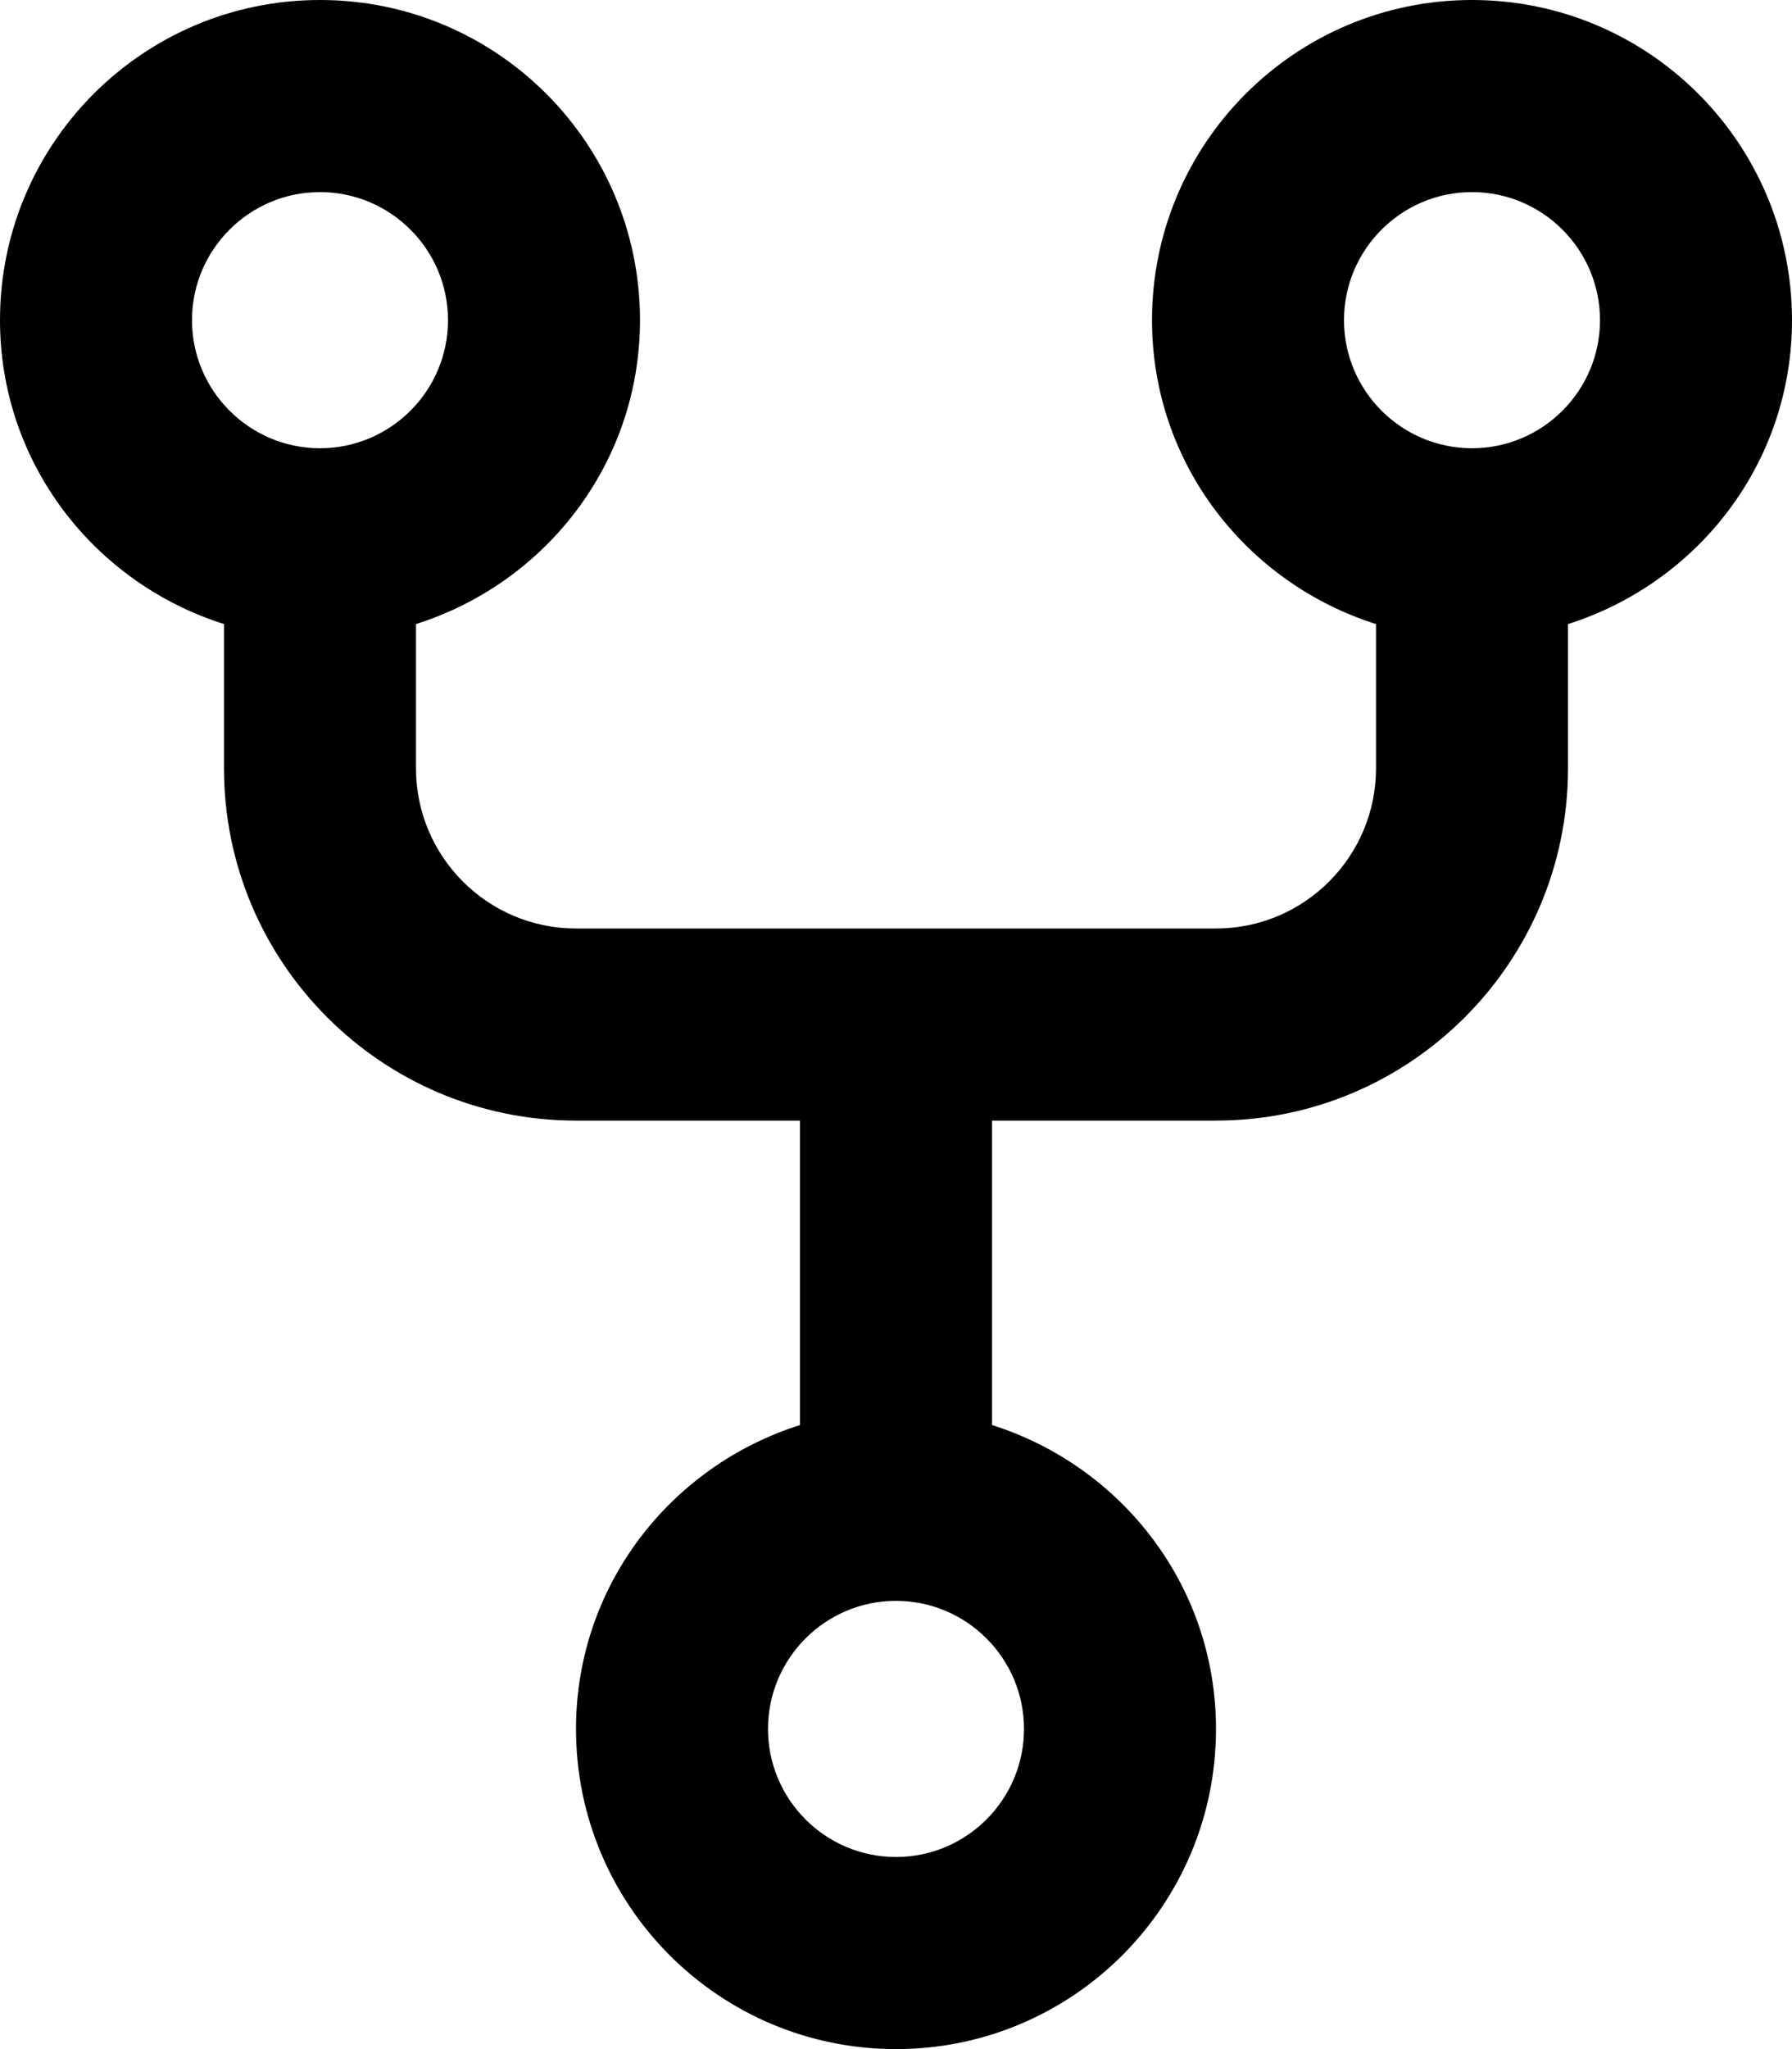
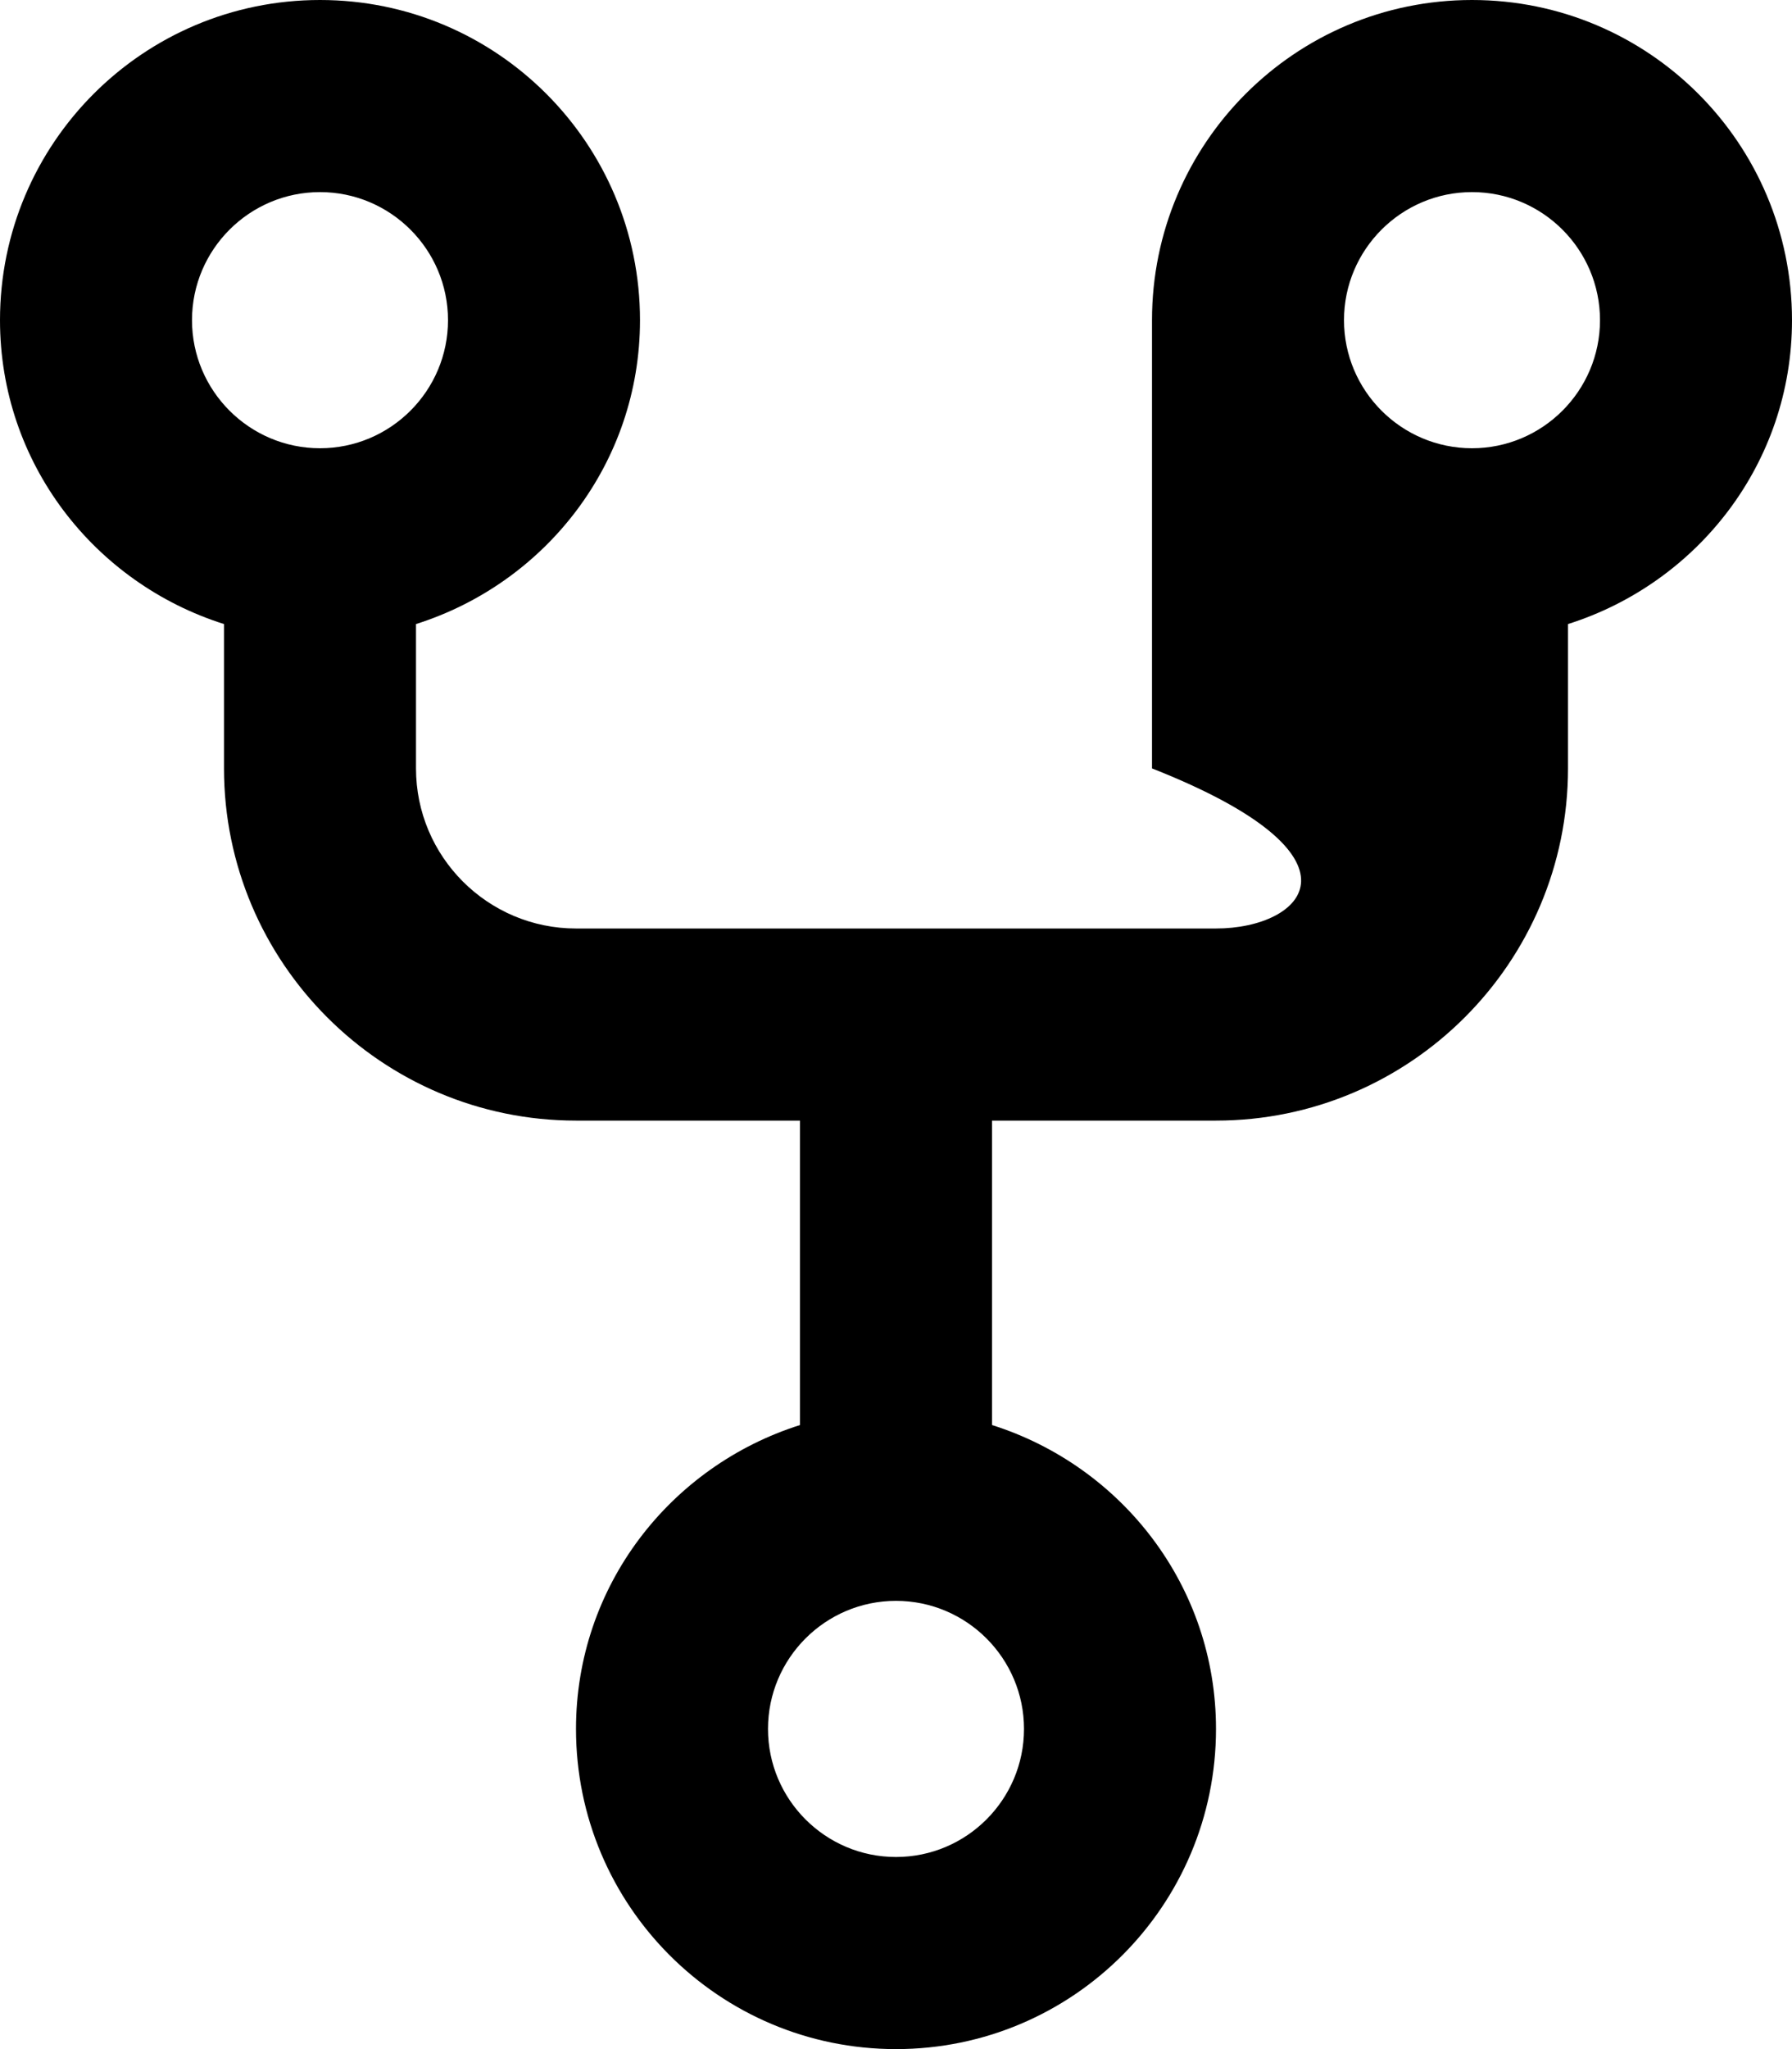
<svg xmlns="http://www.w3.org/2000/svg" viewBox="0 0 448 512">
-   <path d="M448 80C448 35.816 412.184 0 368 0S288 35.816 288 80C288 115.764 311.623 145.688 344 155.93V192C344 214.062 326.062 232 304 232H144C121.938 232 104 214.062 104 192V155.93C136.377 145.688 160 115.764 160 80C160 35.816 124.184 0 80 0S0 35.816 0 80C0 115.764 23.623 145.688 56 155.93V192C56 240.531 95.469 280 144 280H200V356.07C167.623 366.312 144 396.236 144 432C144 476.184 179.816 512 224 512S304 476.184 304 432C304 396.236 280.377 366.312 248 356.07V280H304C352.531 280 392 240.531 392 192V155.93C424.377 145.688 448 115.764 448 80ZM80 48C97.645 48 112 62.355 112 80S97.645 112 80 112S48 97.645 48 80S62.355 48 80 48ZM224 464C206.355 464 192 449.645 192 432S206.355 400 224 400S256 414.355 256 432S241.645 464 224 464ZM368 112C350.355 112 336 97.645 336 80S350.355 48 368 48S400 62.355 400 80S385.645 112 368 112Z" />
+   <path d="M448 80C448 35.816 412.184 0 368 0S288 35.816 288 80V192C344 214.062 326.062 232 304 232H144C121.938 232 104 214.062 104 192V155.93C136.377 145.688 160 115.764 160 80C160 35.816 124.184 0 80 0S0 35.816 0 80C0 115.764 23.623 145.688 56 155.93V192C56 240.531 95.469 280 144 280H200V356.07C167.623 366.312 144 396.236 144 432C144 476.184 179.816 512 224 512S304 476.184 304 432C304 396.236 280.377 366.312 248 356.07V280H304C352.531 280 392 240.531 392 192V155.93C424.377 145.688 448 115.764 448 80ZM80 48C97.645 48 112 62.355 112 80S97.645 112 80 112S48 97.645 48 80S62.355 48 80 48ZM224 464C206.355 464 192 449.645 192 432S206.355 400 224 400S256 414.355 256 432S241.645 464 224 464ZM368 112C350.355 112 336 97.645 336 80S350.355 48 368 48S400 62.355 400 80S385.645 112 368 112Z" />
</svg>